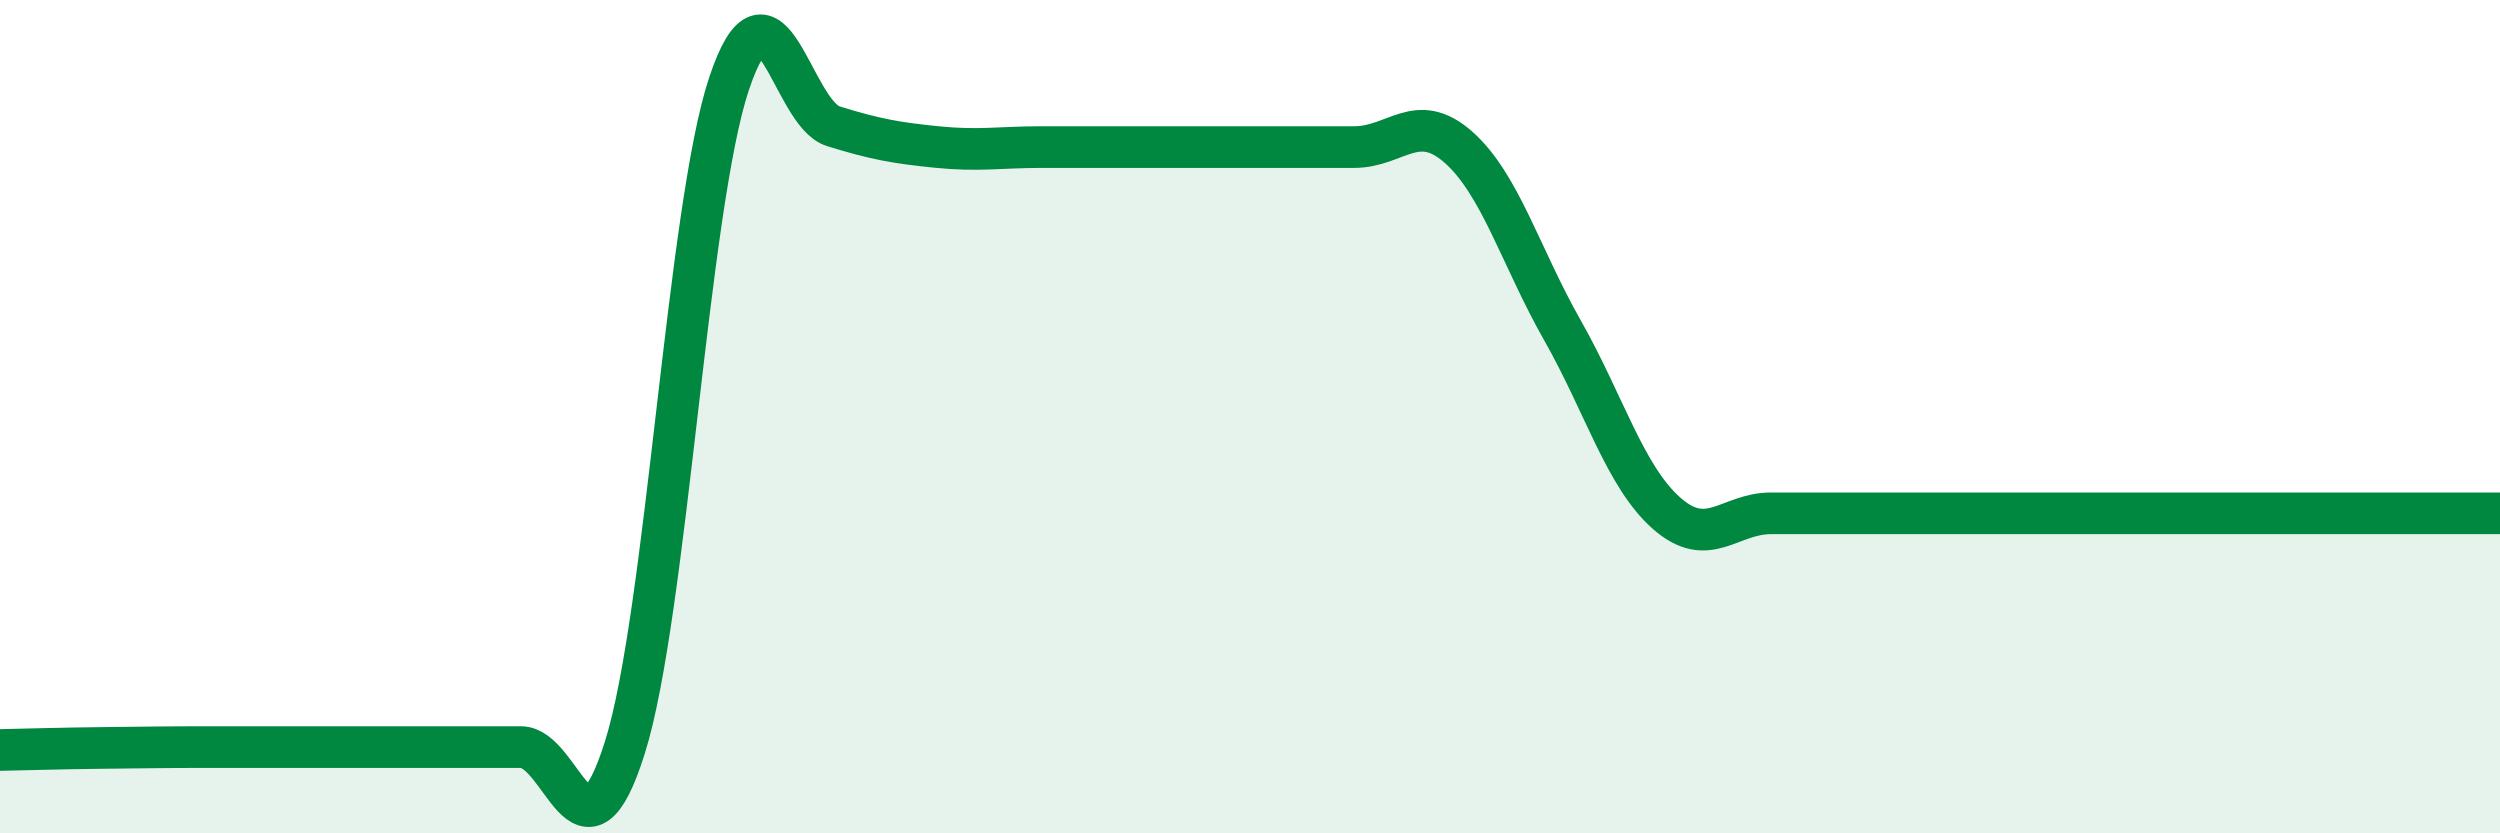
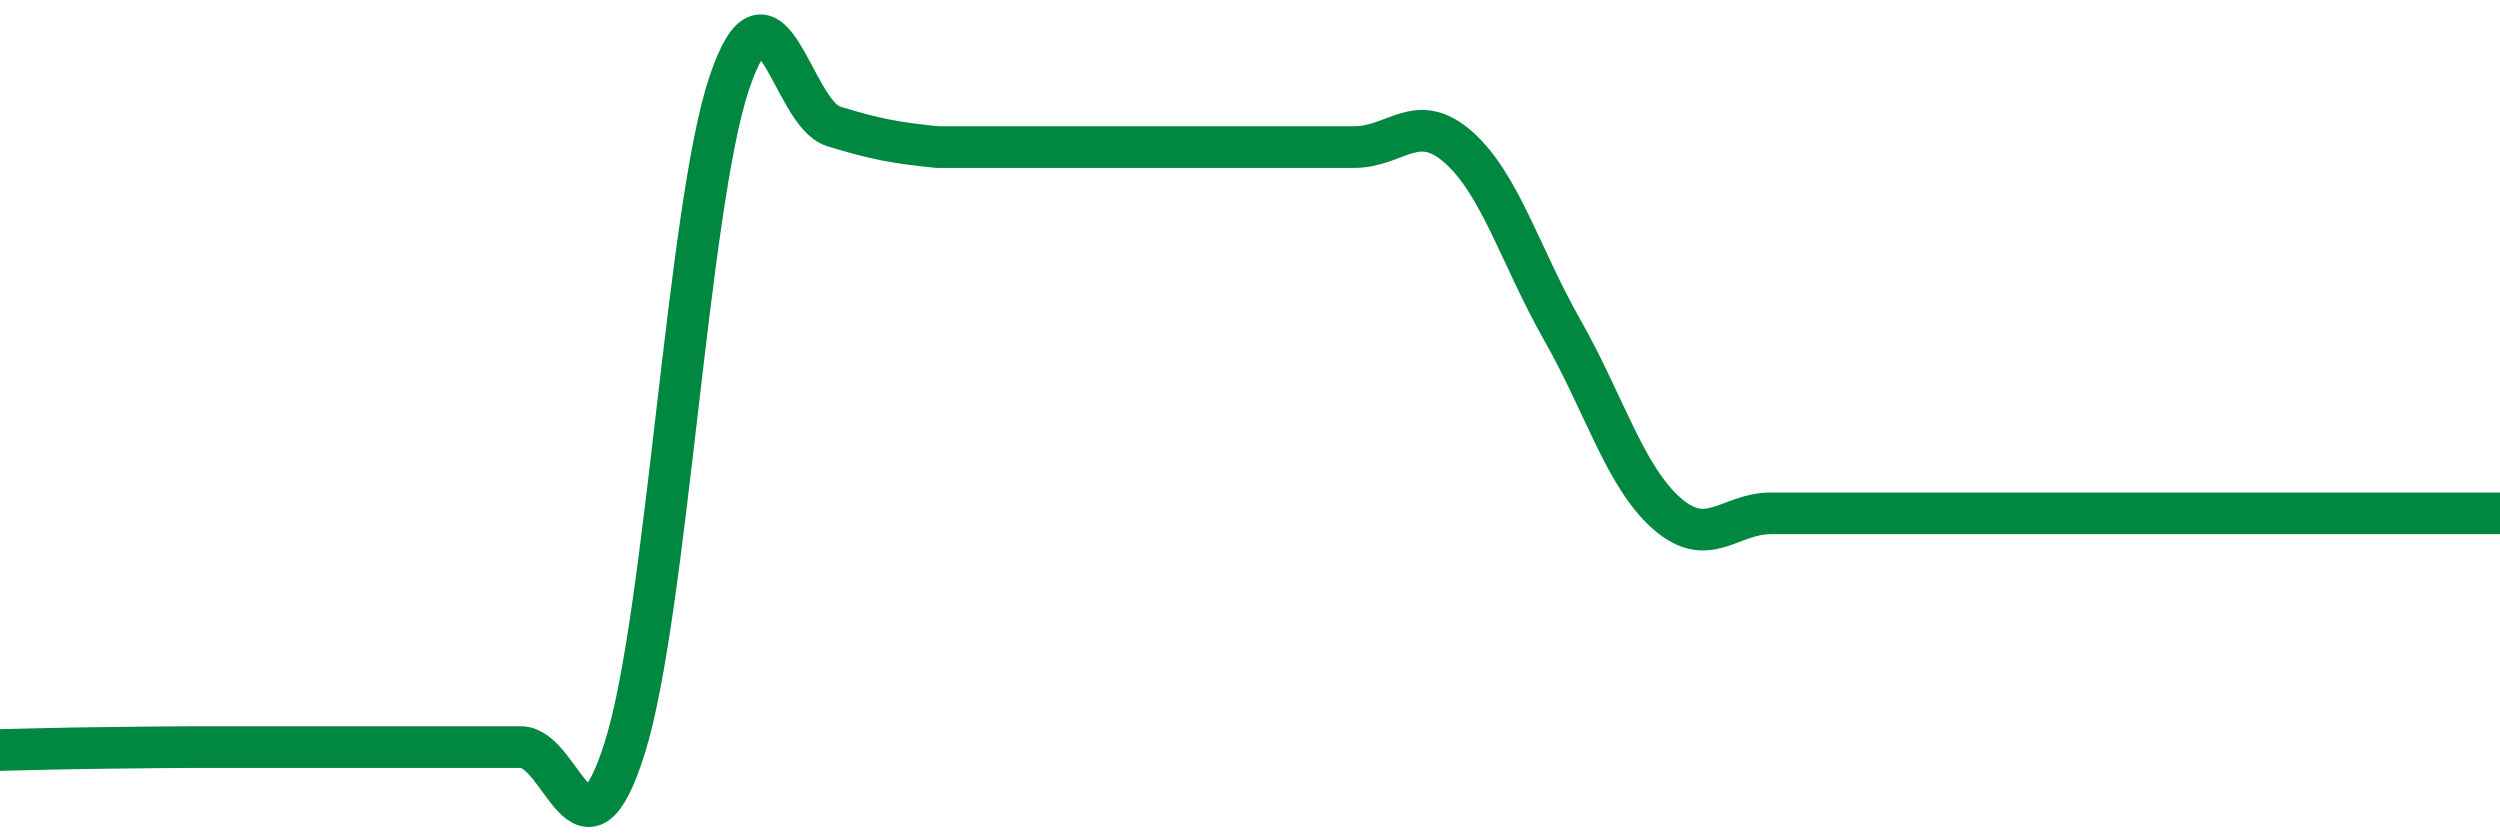
<svg xmlns="http://www.w3.org/2000/svg" width="60" height="20" viewBox="0 0 60 20">
-   <path d="M 0,18 C 0.5,17.99 1.5,17.96 2.5,17.95 C 3.5,17.94 4,17.93 5,17.93 C 6,17.93 6.5,17.93 7.5,17.93 C 8.5,17.93 9,17.93 10,17.93 C 11,17.93 11.5,17.93 12.5,17.93 C 13.5,17.93 14,21.12 15,17.93 C 16,14.74 16.5,4.98 17.5,2 C 18.5,-0.98 19,2.72 20,3.03 C 21,3.34 21.5,3.43 22.5,3.53 C 23.5,3.63 24,3.53 25,3.53 C 26,3.53 26.5,3.53 27.5,3.53 C 28.5,3.53 29,3.53 30,3.53 C 31,3.53 31.5,3.53 32.5,3.53 C 33.5,3.53 34,2.65 35,3.53 C 36,4.41 36.5,6.17 37.5,7.93 C 38.5,9.69 39,11.44 40,12.32 C 41,13.2 41.5,12.32 42.5,12.32 C 43.5,12.32 44,12.32 45,12.32 C 46,12.32 46.5,12.32 47.5,12.32 C 48.5,12.32 49,12.32 50,12.32 C 51,12.32 51.5,12.32 52.5,12.32 C 53.5,12.32 54,12.32 55,12.32 C 56,12.32 56.5,12.32 57.5,12.32 C 58.5,12.32 59.5,12.32 60,12.32L60 20L0 20Z" fill="#008740" opacity="0.1" stroke-linecap="round" stroke-linejoin="round" />
-   <path d="M 0,18 C 0.5,17.99 1.5,17.96 2.5,17.95 C 3.5,17.94 4,17.93 5,17.93 C 6,17.93 6.5,17.93 7.5,17.93 C 8.5,17.93 9,17.93 10,17.93 C 11,17.93 11.5,17.93 12.5,17.93 C 13.5,17.93 14,21.12 15,17.93 C 16,14.74 16.5,4.98 17.5,2 C 18.5,-0.98 19,2.72 20,3.03 C 21,3.34 21.5,3.43 22.5,3.53 C 23.5,3.63 24,3.53 25,3.53 C 26,3.53 26.5,3.53 27.5,3.53 C 28.5,3.53 29,3.53 30,3.53 C 31,3.53 31.5,3.53 32.5,3.53 C 33.5,3.53 34,2.65 35,3.53 C 36,4.41 36.5,6.17 37.5,7.93 C 38.5,9.69 39,11.44 40,12.32 C 41,13.2 41.5,12.32 42.5,12.32 C 43.5,12.32 44,12.32 45,12.32 C 46,12.32 46.5,12.32 47.5,12.32 C 48.5,12.32 49,12.32 50,12.32 C 51,12.32 51.5,12.32 52.5,12.32 C 53.5,12.32 54,12.32 55,12.32 C 56,12.32 56.5,12.32 57.5,12.32 C 58.5,12.32 59.5,12.32 60,12.32" stroke="#008740" stroke-width="1" fill="none" stroke-linecap="round" stroke-linejoin="round" />
+   <path d="M 0,18 C 0.5,17.99 1.5,17.96 2.5,17.95 C 3.5,17.94 4,17.93 5,17.93 C 6,17.93 6.5,17.93 7.5,17.93 C 8.5,17.93 9,17.93 10,17.93 C 11,17.93 11.5,17.93 12.5,17.93 C 13.5,17.93 14,21.12 15,17.93 C 16,14.74 16.5,4.98 17.5,2 C 18.5,-0.98 19,2.72 20,3.03 C 21,3.34 21.5,3.43 22.5,3.53 C 26,3.53 26.5,3.53 27.5,3.53 C 28.5,3.53 29,3.53 30,3.53 C 31,3.53 31.5,3.53 32.5,3.53 C 33.5,3.53 34,2.65 35,3.53 C 36,4.41 36.5,6.17 37.5,7.93 C 38.5,9.69 39,11.44 40,12.32 C 41,13.2 41.5,12.32 42.5,12.32 C 43.5,12.32 44,12.32 45,12.32 C 46,12.32 46.5,12.32 47.5,12.32 C 48.5,12.32 49,12.32 50,12.32 C 51,12.32 51.5,12.32 52.5,12.32 C 53.5,12.32 54,12.32 55,12.32 C 56,12.32 56.5,12.32 57.5,12.32 C 58.5,12.32 59.5,12.32 60,12.32" stroke="#008740" stroke-width="1" fill="none" stroke-linecap="round" stroke-linejoin="round" />
</svg>